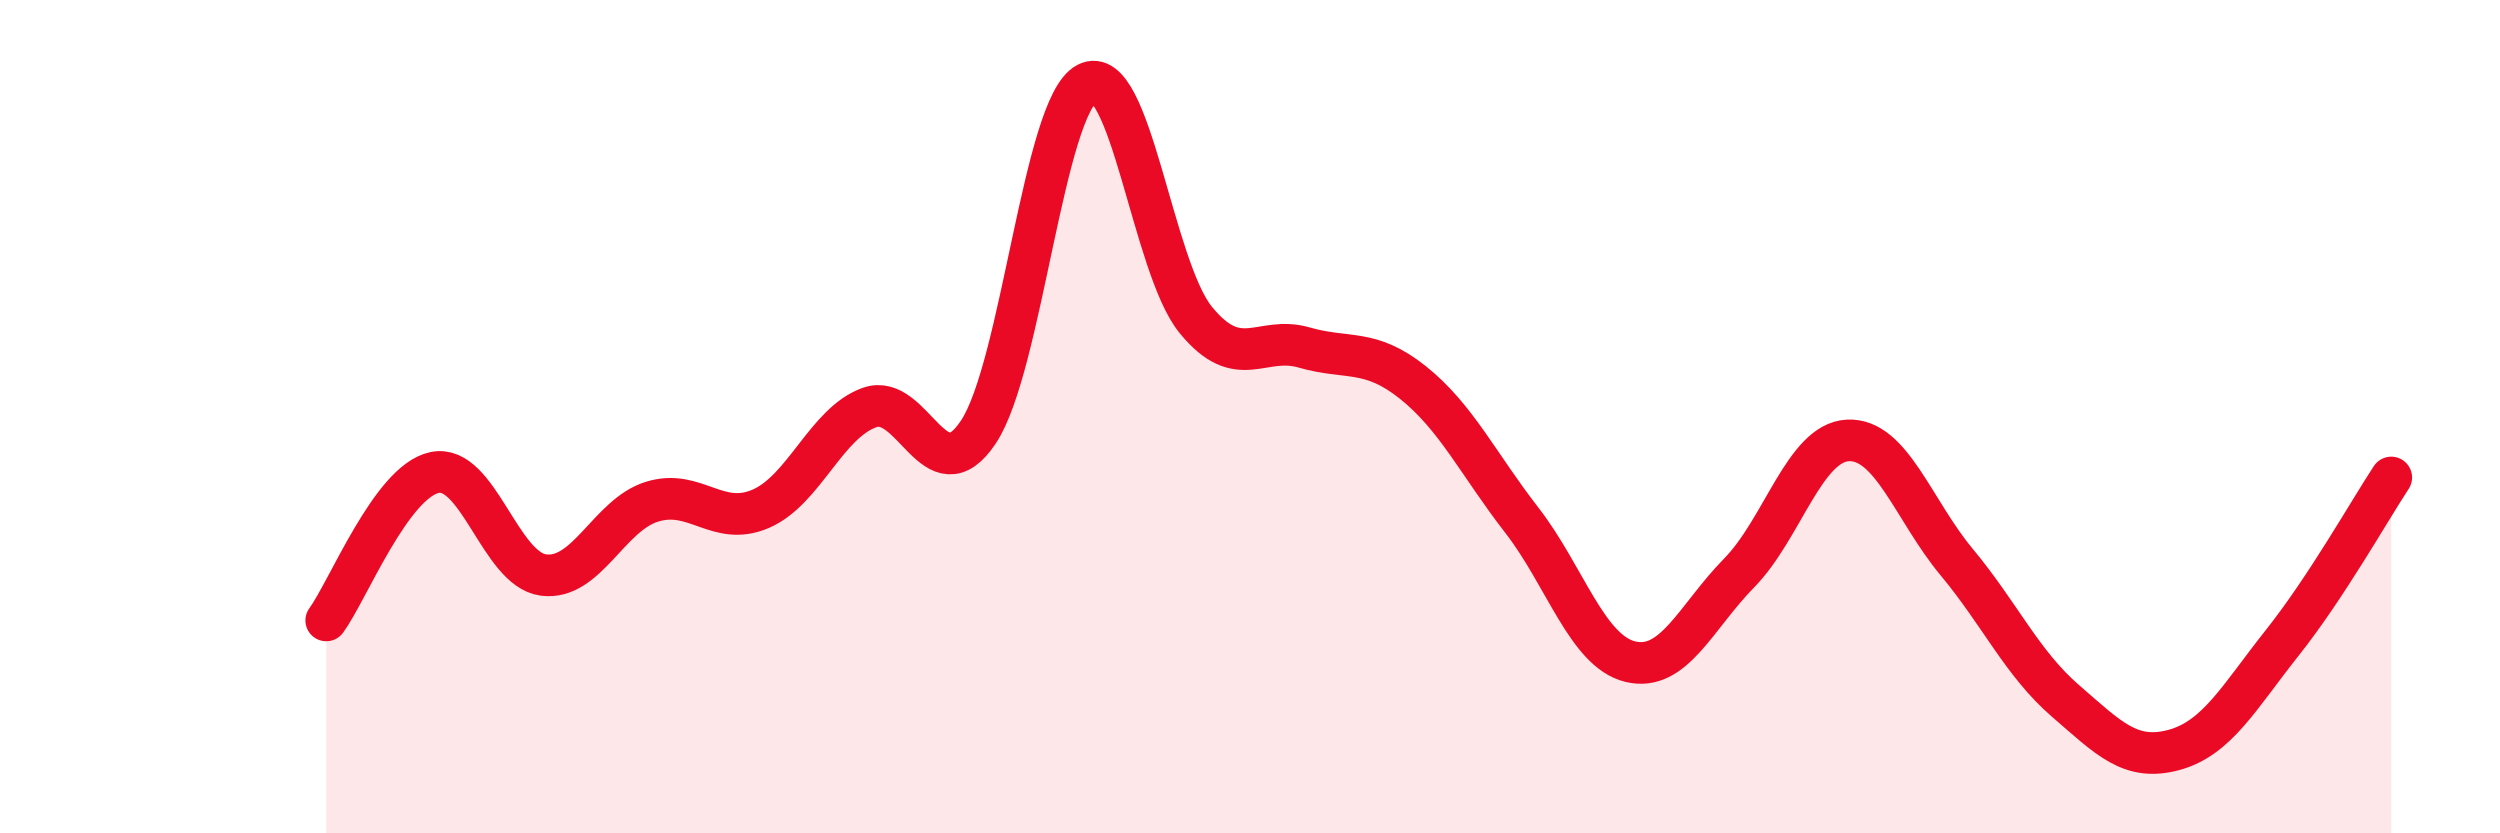
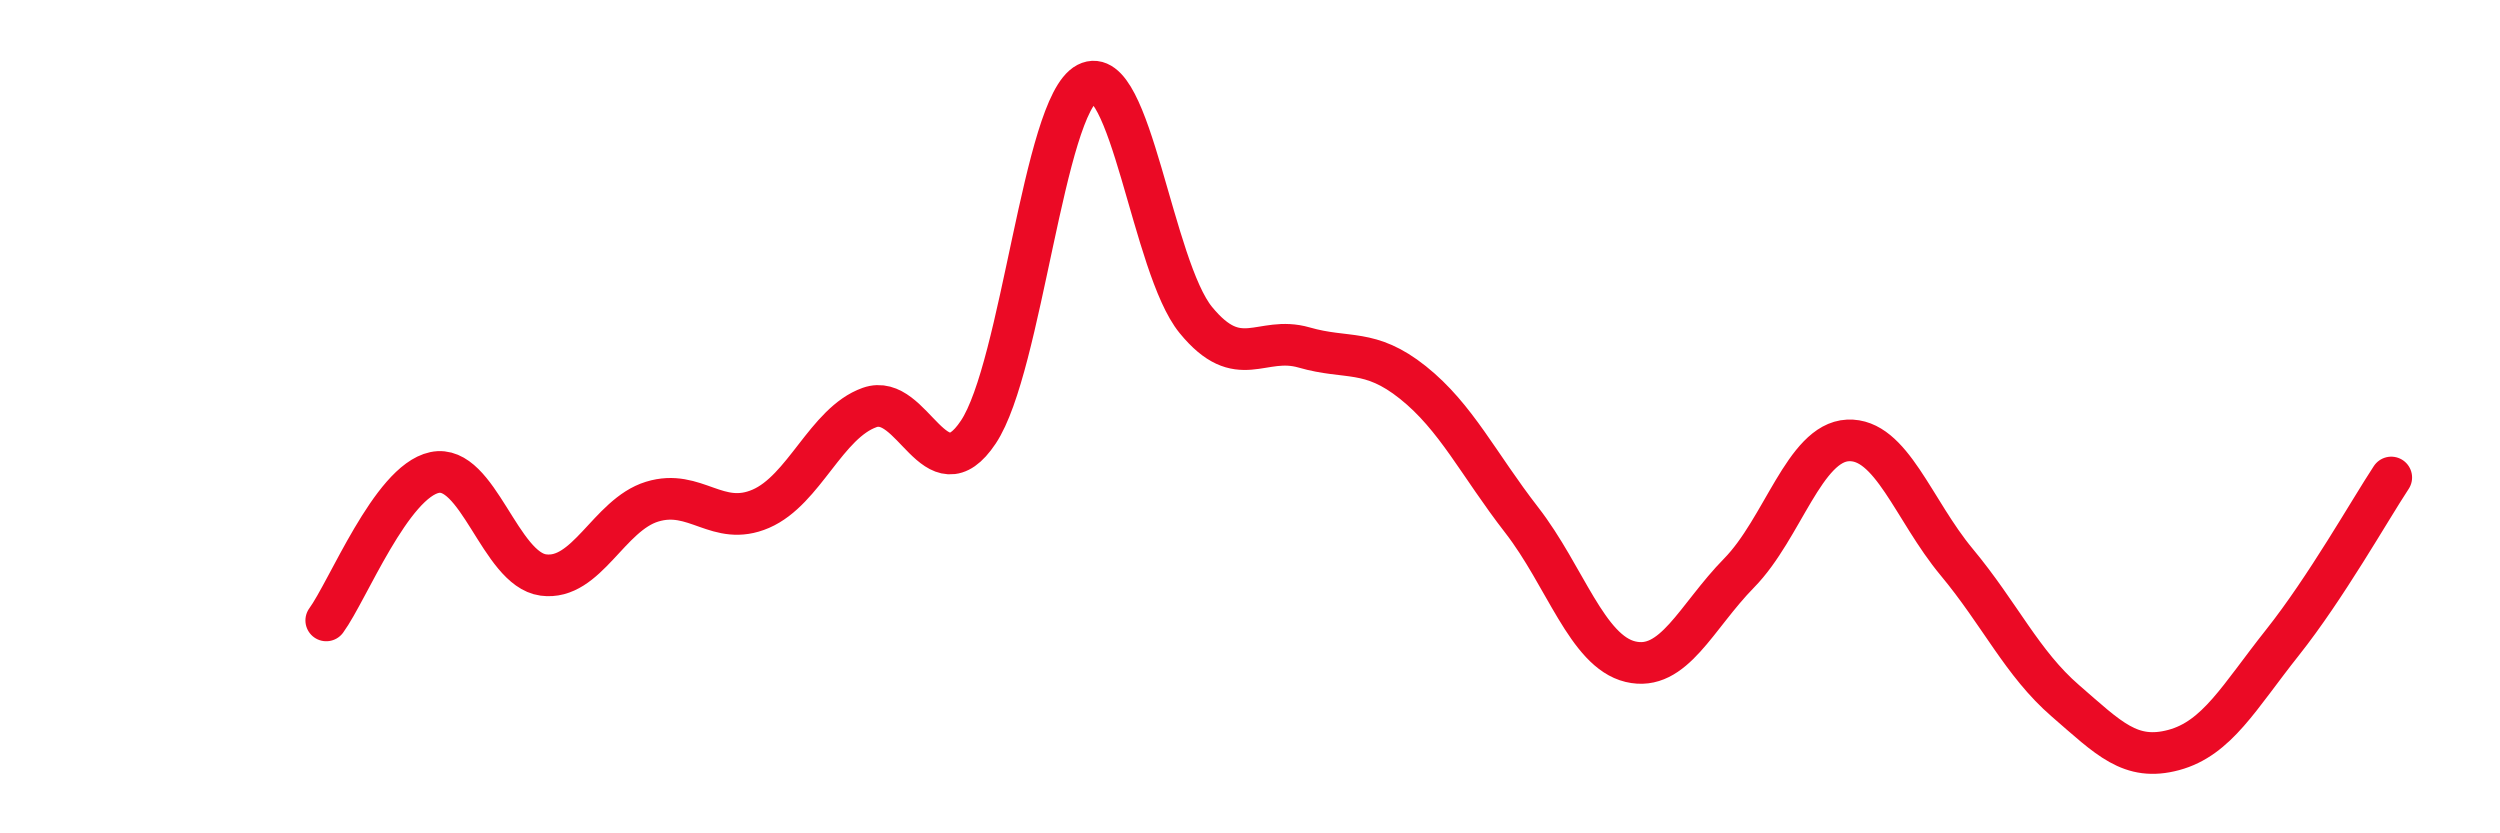
<svg xmlns="http://www.w3.org/2000/svg" width="60" height="20" viewBox="0 0 60 20">
-   <path d="M 7.83,14.89 C 8.35,14.18 9.39,11.56 10.43,11.34 C 11.47,11.12 12,13.66 13.04,13.8 C 14.08,13.94 14.61,12.36 15.65,12.04 C 16.69,11.72 17.22,12.66 18.26,12.21 C 19.3,11.76 19.83,10.15 20.87,9.78 C 21.91,9.41 22.44,11.93 23.48,10.37 C 24.52,8.81 25.05,2.54 26.09,2 C 27.13,1.46 27.66,6.41 28.7,7.68 C 29.74,8.95 30.26,8.04 31.3,8.34 C 32.34,8.64 32.87,8.35 33.91,9.18 C 34.95,10.01 35.48,11.14 36.52,12.48 C 37.56,13.82 38.09,15.63 39.13,15.88 C 40.17,16.13 40.7,14.81 41.74,13.75 C 42.78,12.69 43.31,10.62 44.35,10.57 C 45.39,10.52 45.92,12.24 46.96,13.49 C 48,14.74 48.53,15.92 49.57,16.82 C 50.61,17.72 51.13,18.28 52.17,18 C 53.21,17.72 53.74,16.73 54.78,15.42 C 55.82,14.11 56.87,12.25 57.39,11.46L57.39 20L7.83 20Z" fill="#EB0A25" opacity="0.1" stroke-linecap="round" stroke-linejoin="round" />
  <path d="M 7.83,14.89 C 8.35,14.18 9.39,11.56 10.43,11.34 C 11.47,11.12 12,13.66 13.04,13.8 C 14.08,13.94 14.61,12.36 15.65,12.04 C 16.69,11.72 17.22,12.66 18.26,12.21 C 19.3,11.76 19.83,10.15 20.87,9.78 C 21.91,9.41 22.44,11.93 23.48,10.37 C 24.52,8.81 25.05,2.54 26.09,2 C 27.13,1.46 27.66,6.41 28.7,7.68 C 29.74,8.95 30.26,8.04 31.3,8.34 C 32.34,8.64 32.87,8.35 33.91,9.18 C 34.95,10.01 35.48,11.14 36.52,12.48 C 37.56,13.82 38.09,15.63 39.13,15.88 C 40.17,16.13 40.7,14.81 41.74,13.75 C 42.78,12.69 43.31,10.62 44.35,10.57 C 45.39,10.52 45.92,12.24 46.96,13.49 C 48,14.74 48.53,15.92 49.57,16.82 C 50.61,17.72 51.13,18.28 52.17,18 C 53.21,17.72 53.74,16.73 54.78,15.42 C 55.82,14.11 56.87,12.25 57.39,11.46" stroke="#EB0A25" stroke-width="1" fill="none" stroke-linecap="round" stroke-linejoin="round" />
</svg>